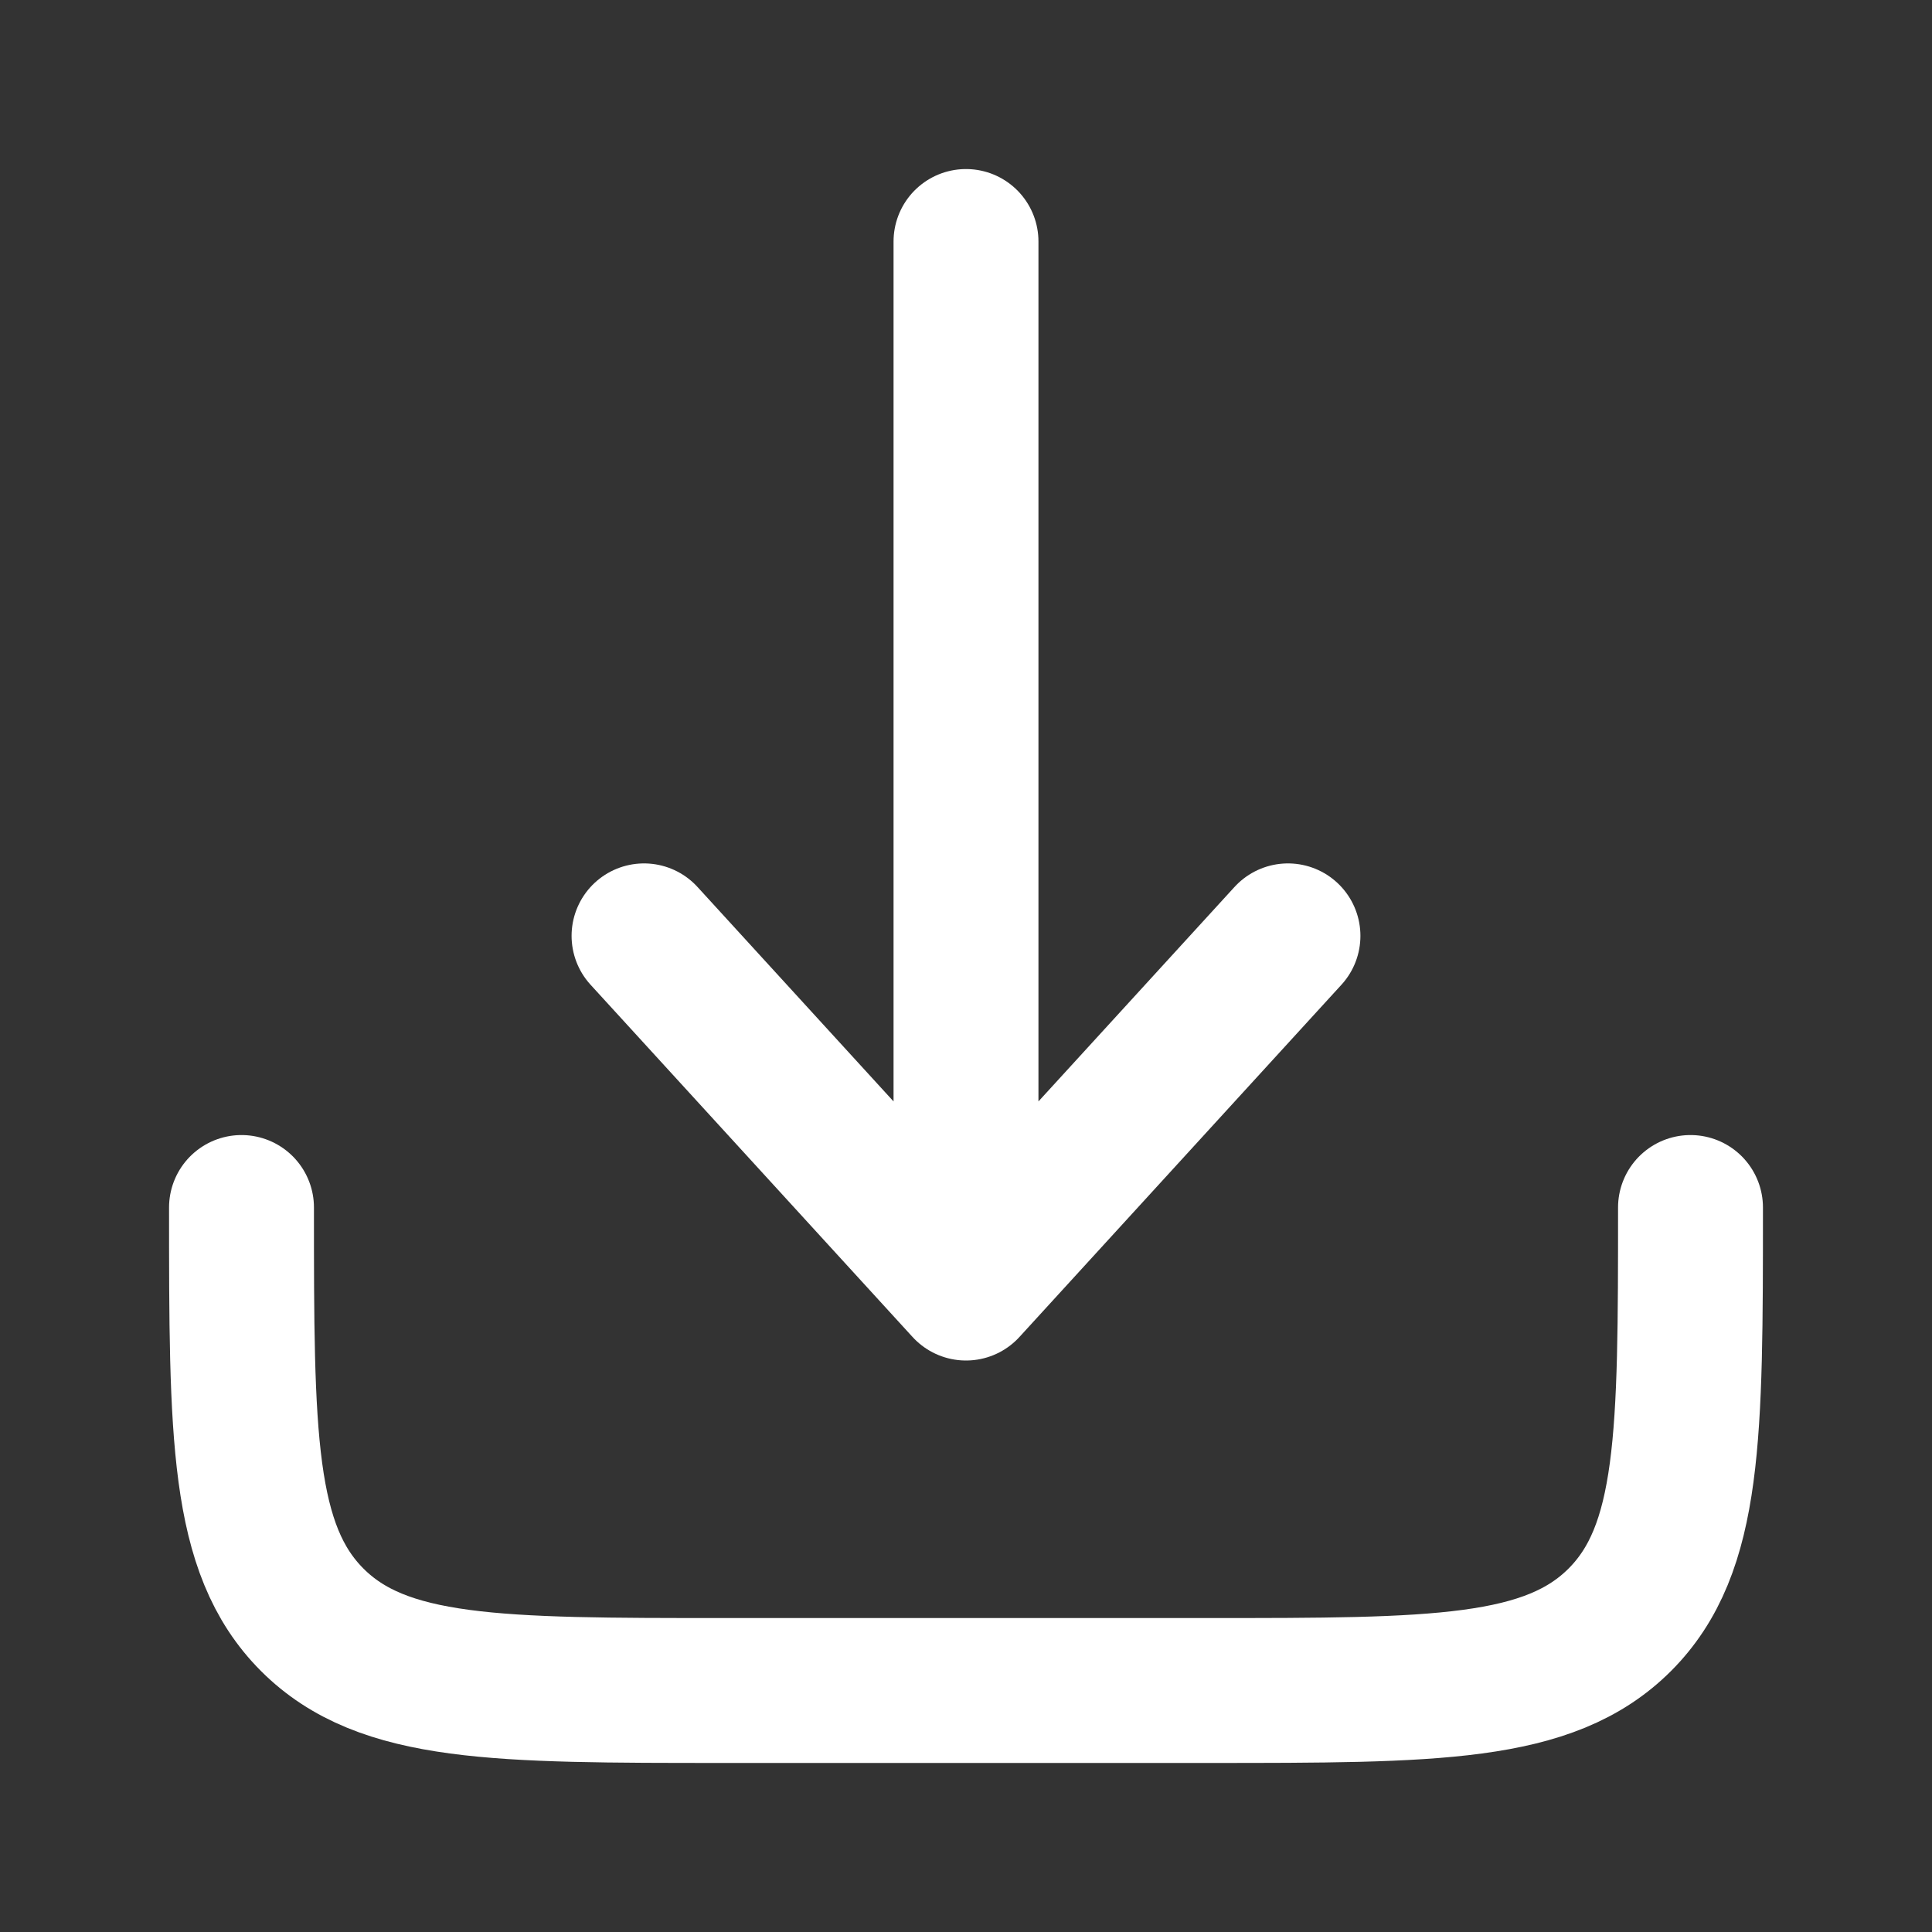
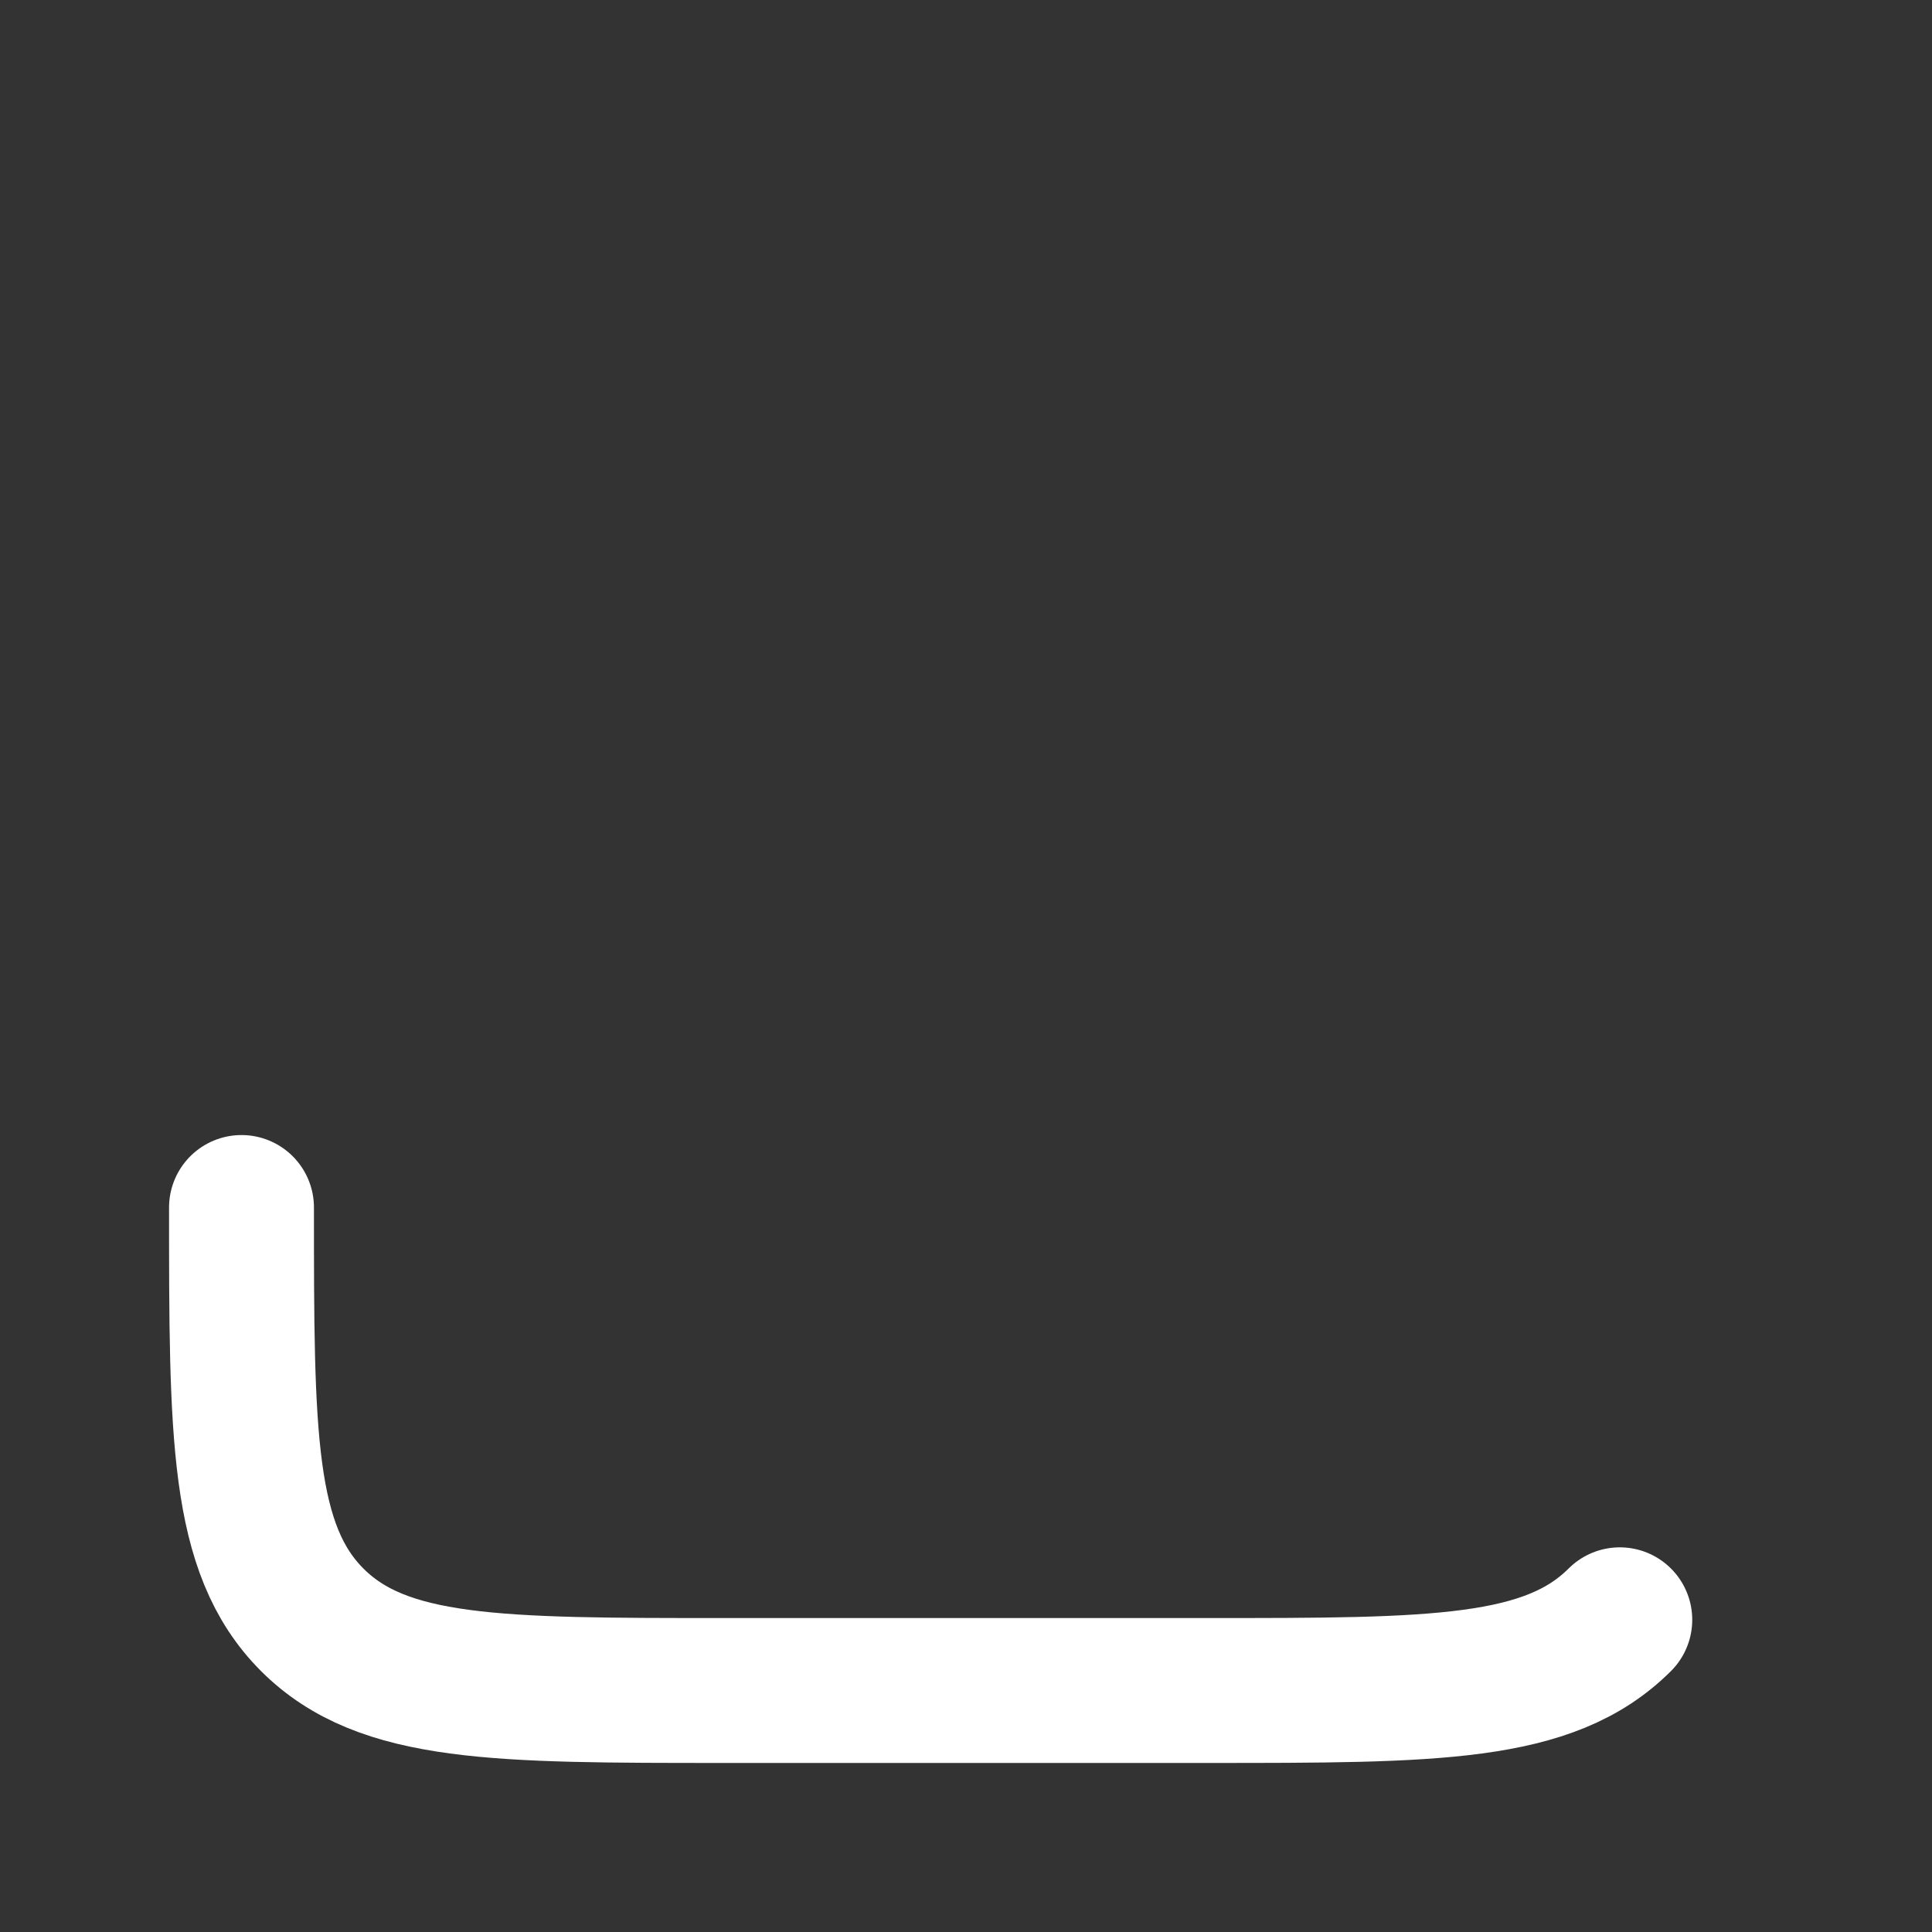
<svg xmlns="http://www.w3.org/2000/svg" width="20" height="20" viewBox="0 0 20 20" fill="none">
  <rect x="0" y="0" width="20" height="20" fill="#333333" stroke="none" />
-   <path d="M2.5 12.5C2.5 14.857 2.5 16.035 3.232 16.768C3.964 17.5 5.143 17.5 7.5 17.5H12.5C14.857 17.5 16.035 17.5 16.768 16.768C17.5 16.035 17.5 14.857 17.5 12.5" stroke="white" stroke-width="1.5" stroke-linecap="round" stroke-linejoin="round" />
-   <path d="M10 2.5V13.334M10 13.334L13.333 9.688M10 13.334L6.667 9.688" stroke="white" stroke-width="1.5" stroke-linecap="round" stroke-linejoin="round" />
+   <path d="M2.5 12.5C2.5 14.857 2.5 16.035 3.232 16.768C3.964 17.5 5.143 17.5 7.5 17.5H12.5C14.857 17.5 16.035 17.5 16.768 16.768" stroke="white" stroke-width="1.5" stroke-linecap="round" stroke-linejoin="round" />
</svg>